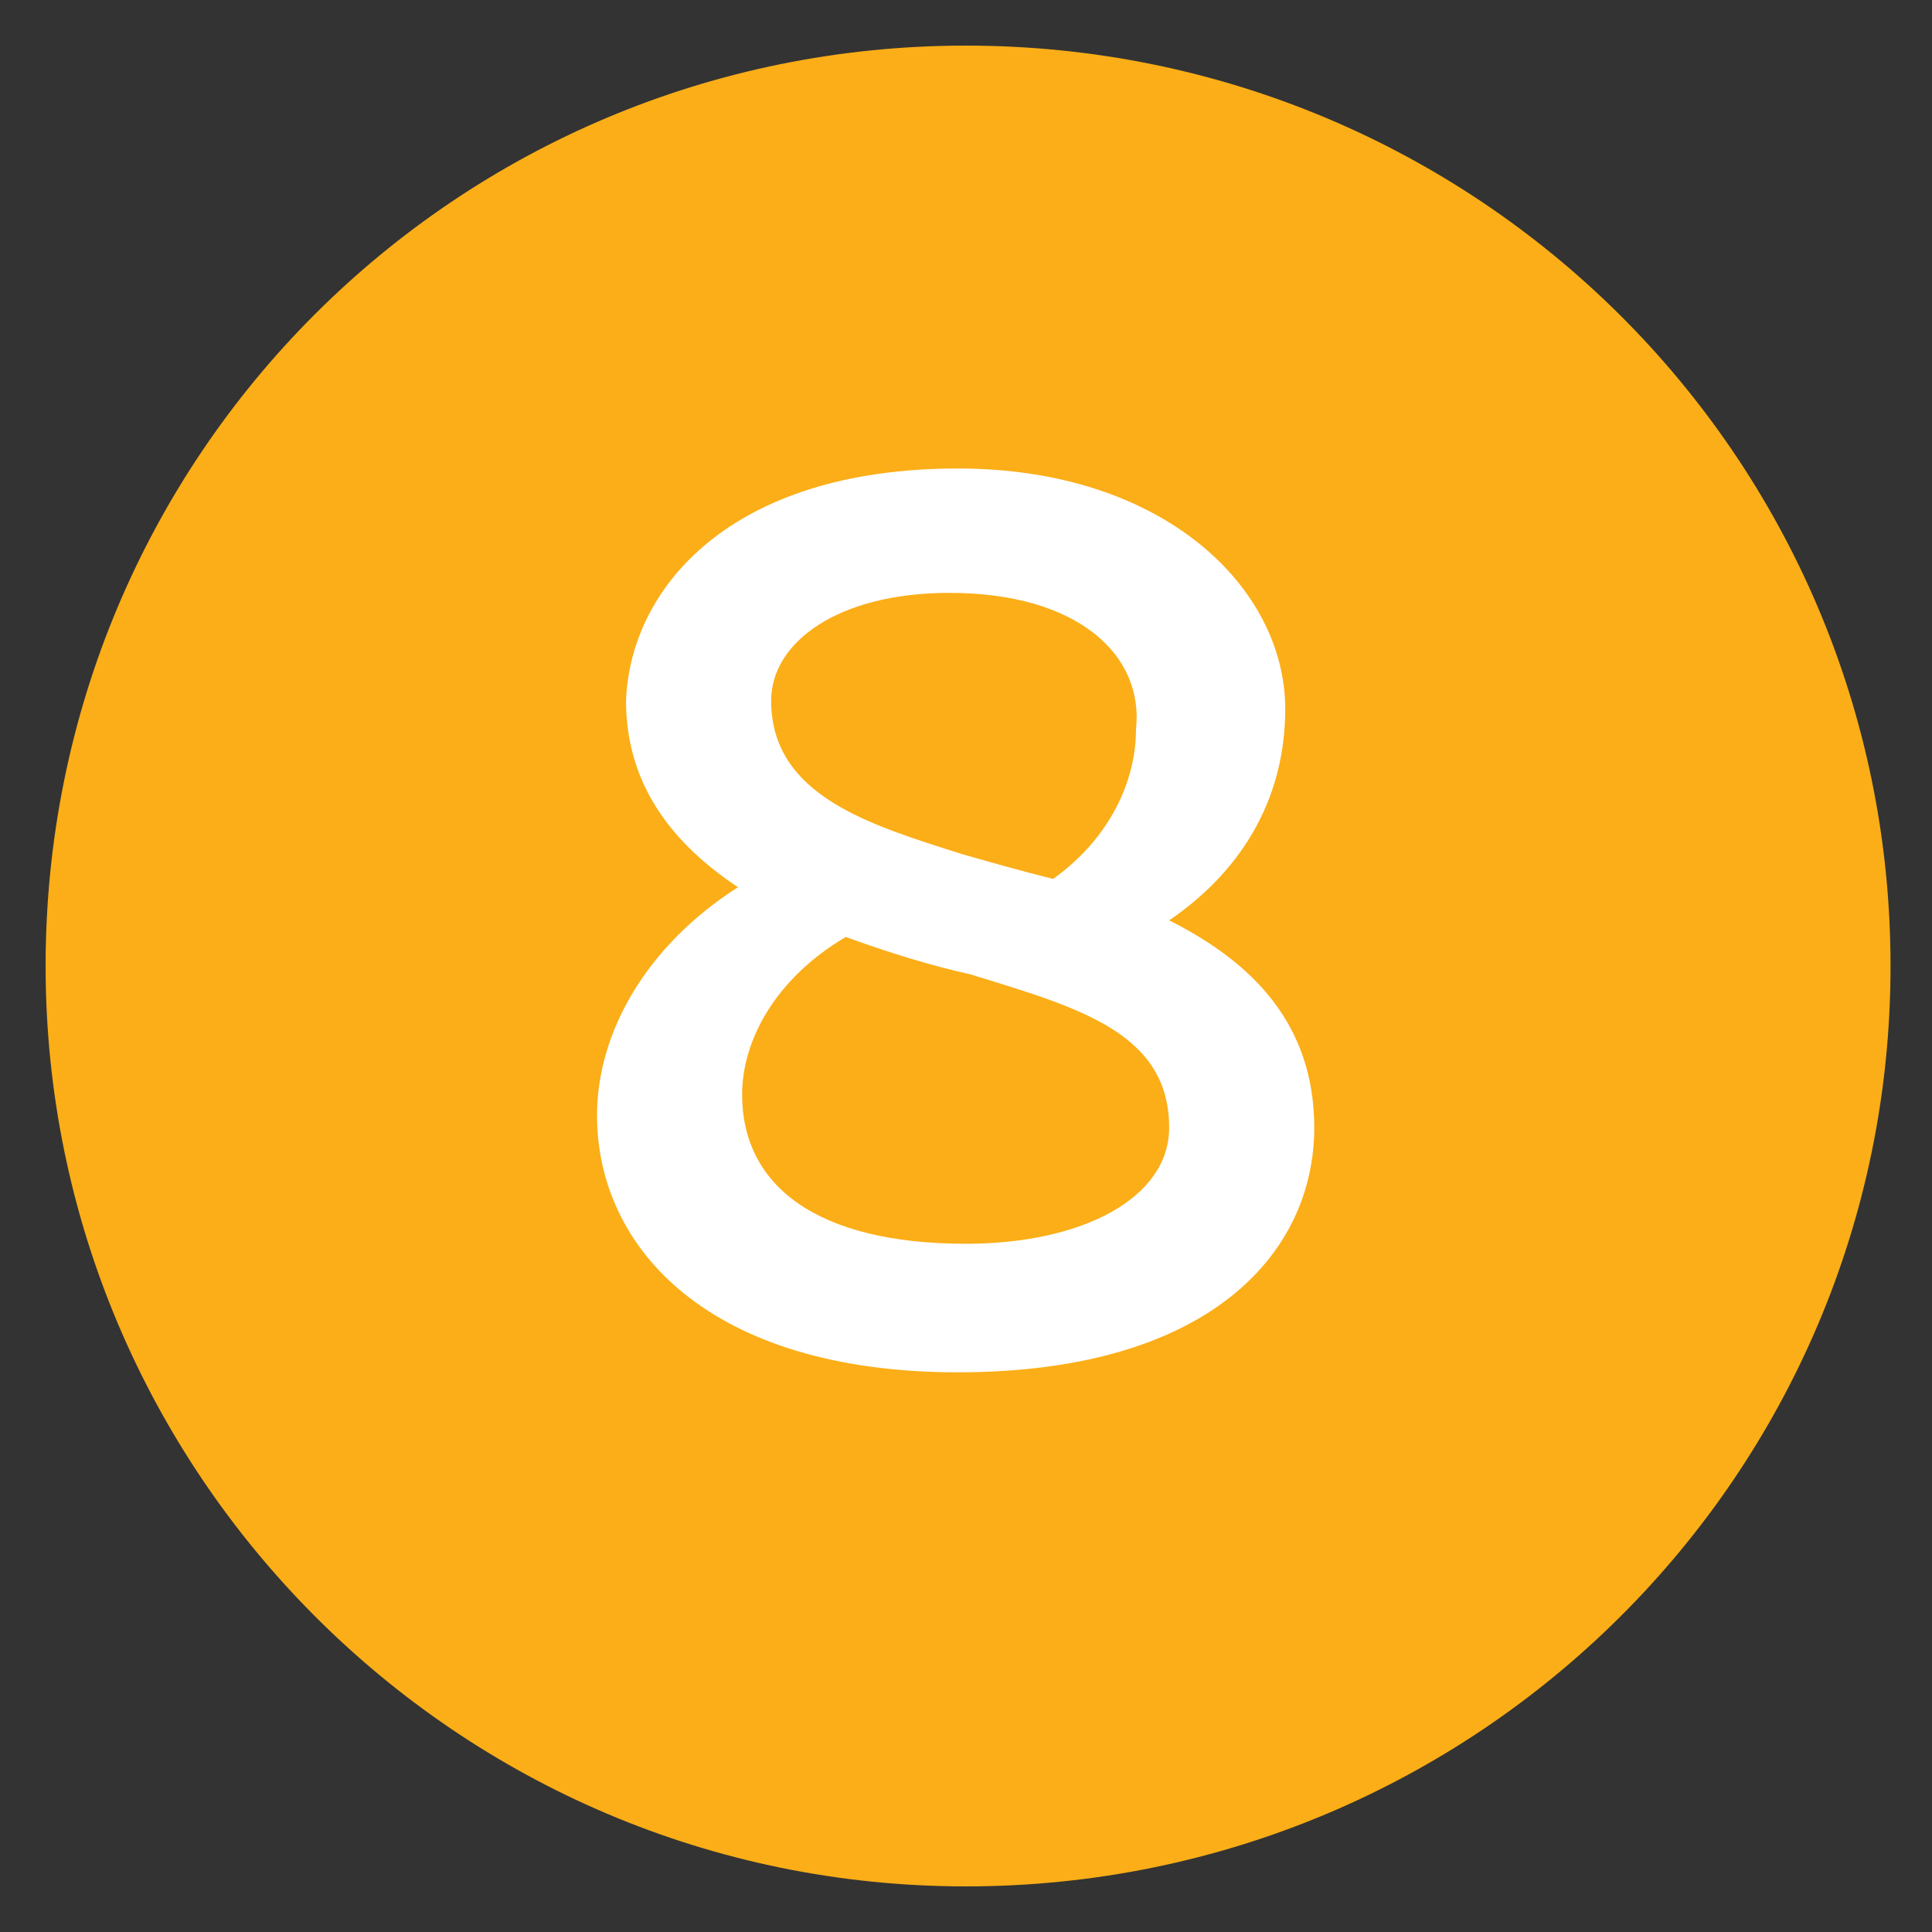
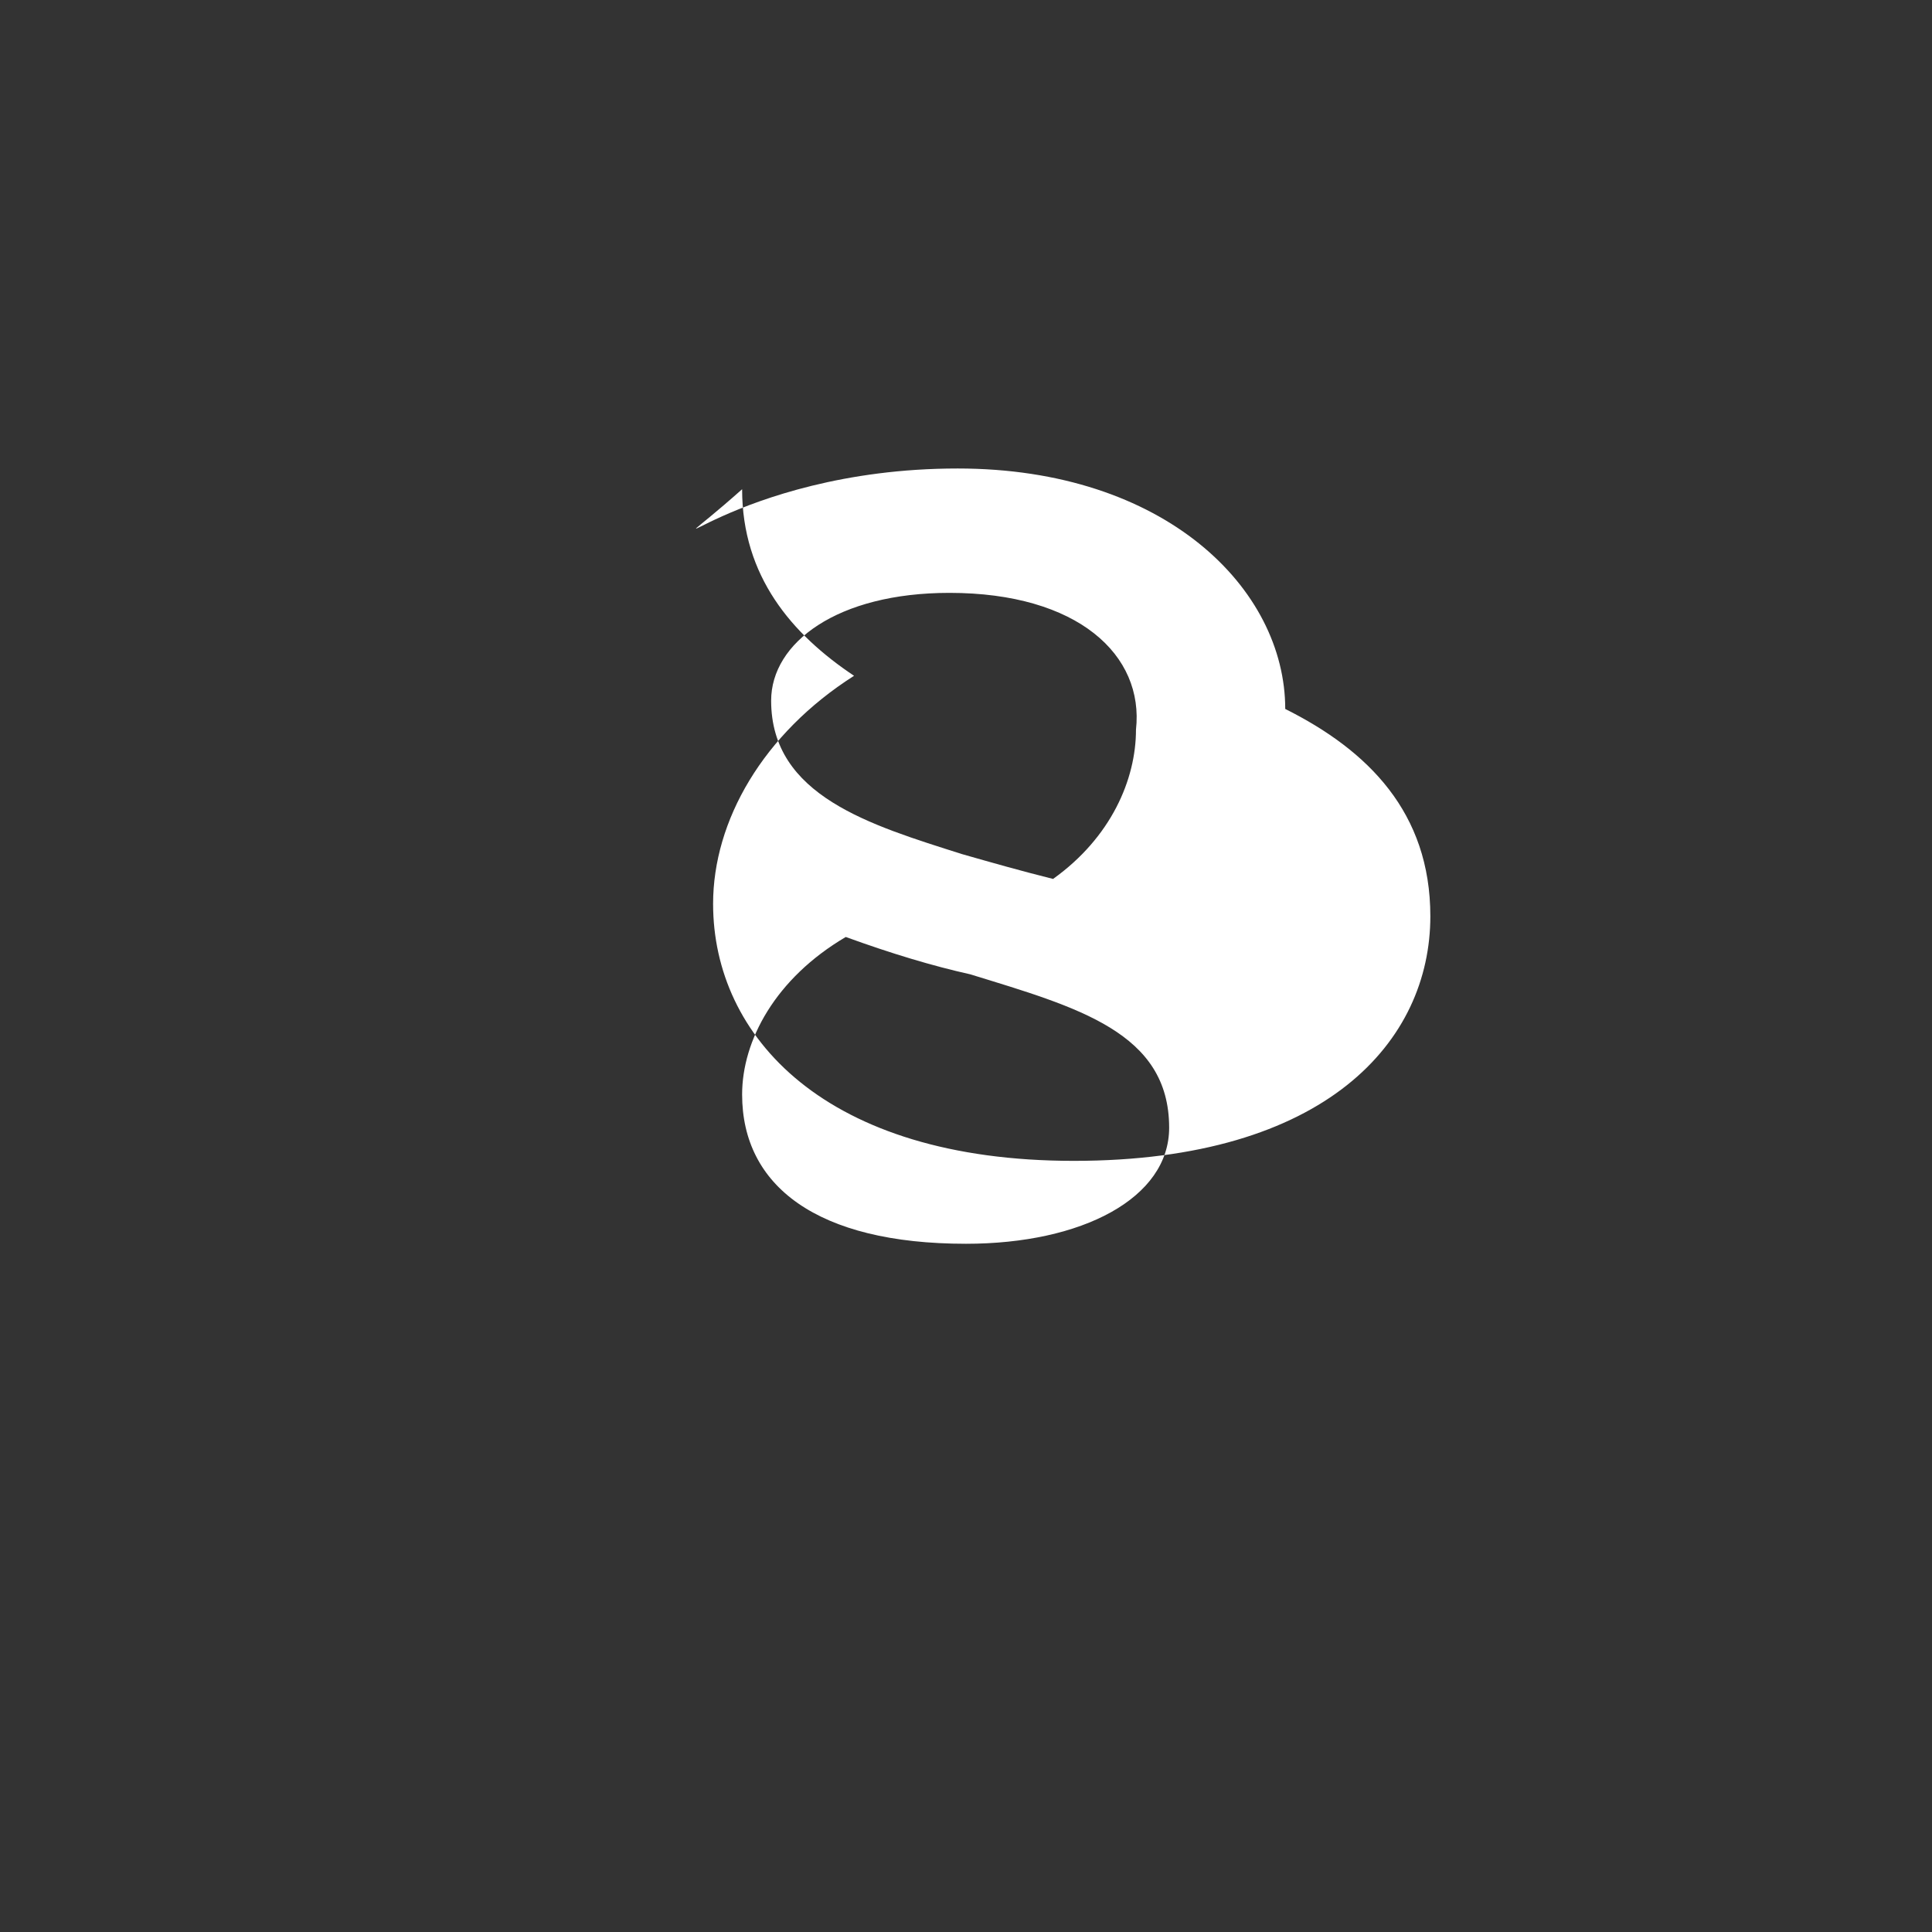
<svg xmlns="http://www.w3.org/2000/svg" id="Layer_1" x="0px" y="0px" viewBox="0 0 46.6 46.6" style="enable-background:new 0 0 46.6 46.6;" xml:space="preserve">
  <rect x="0" y="0" width="46.6" height="46.6" fill="#333333" stroke="none" />
  <style type="text/css"> .st0{fill:#FBAE17;} .st1{fill:#FFFFFF;} </style>
-   <path class="st0" d="M45.6,23.3c0,12.3-10,22.2-22.3,22.2c-12.3,0-22.2-10-22.2-22.2C1.1,11,11,1.1,23.3,1.1 C35.6,1.1,45.6,11,45.6,23.3z" />
  <g>
-     <path class="st1" d="M23.1,11.3c5,0,7.9,2.9,7.9,5.8c0,2-0.9,3.8-2.8,5.1c2,1,3.5,2.5,3.5,5c0,3-2.5,5.9-8.6,5.9 c-6,0-8.7-3-8.7-6.2c0-2,1.2-4.1,3.4-5.5c-1.5-1-2.7-2.4-2.7-4.5C15.2,14.2,17.6,11.3,23.1,11.3z M20.4,22.6 c-1.7,1-2.5,2.5-2.5,3.8c0,2.2,1.8,3.6,5.4,3.6c2.8,0,4.9-1.1,4.9-2.8c0-2.3-2.2-2.9-4.8-3.7C22.5,23.3,21.5,23,20.4,22.6z M22.9,14.3c-2.7,0-4.3,1.2-4.3,2.6c0,2.3,2.4,3,4.6,3.7c0.7,0.2,1.4,0.4,2.2,0.6c1.4-1,2-2.4,2-3.6C27.6,15.8,26,14.3,22.9,14.3z" />
+     <path class="st1" d="M23.1,11.3c5,0,7.9,2.9,7.9,5.8c2,1,3.5,2.5,3.5,5c0,3-2.5,5.9-8.6,5.9 c-6,0-8.7-3-8.7-6.2c0-2,1.2-4.1,3.4-5.5c-1.5-1-2.7-2.4-2.7-4.5C15.2,14.2,17.6,11.3,23.1,11.3z M20.4,22.6 c-1.7,1-2.5,2.5-2.5,3.8c0,2.2,1.8,3.6,5.4,3.6c2.8,0,4.9-1.1,4.9-2.8c0-2.3-2.2-2.9-4.8-3.7C22.5,23.3,21.5,23,20.4,22.6z M22.9,14.3c-2.7,0-4.3,1.2-4.3,2.6c0,2.3,2.4,3,4.6,3.7c0.7,0.2,1.4,0.4,2.2,0.6c1.4-1,2-2.4,2-3.6C27.6,15.8,26,14.3,22.9,14.3z" />
  </g>
</svg>